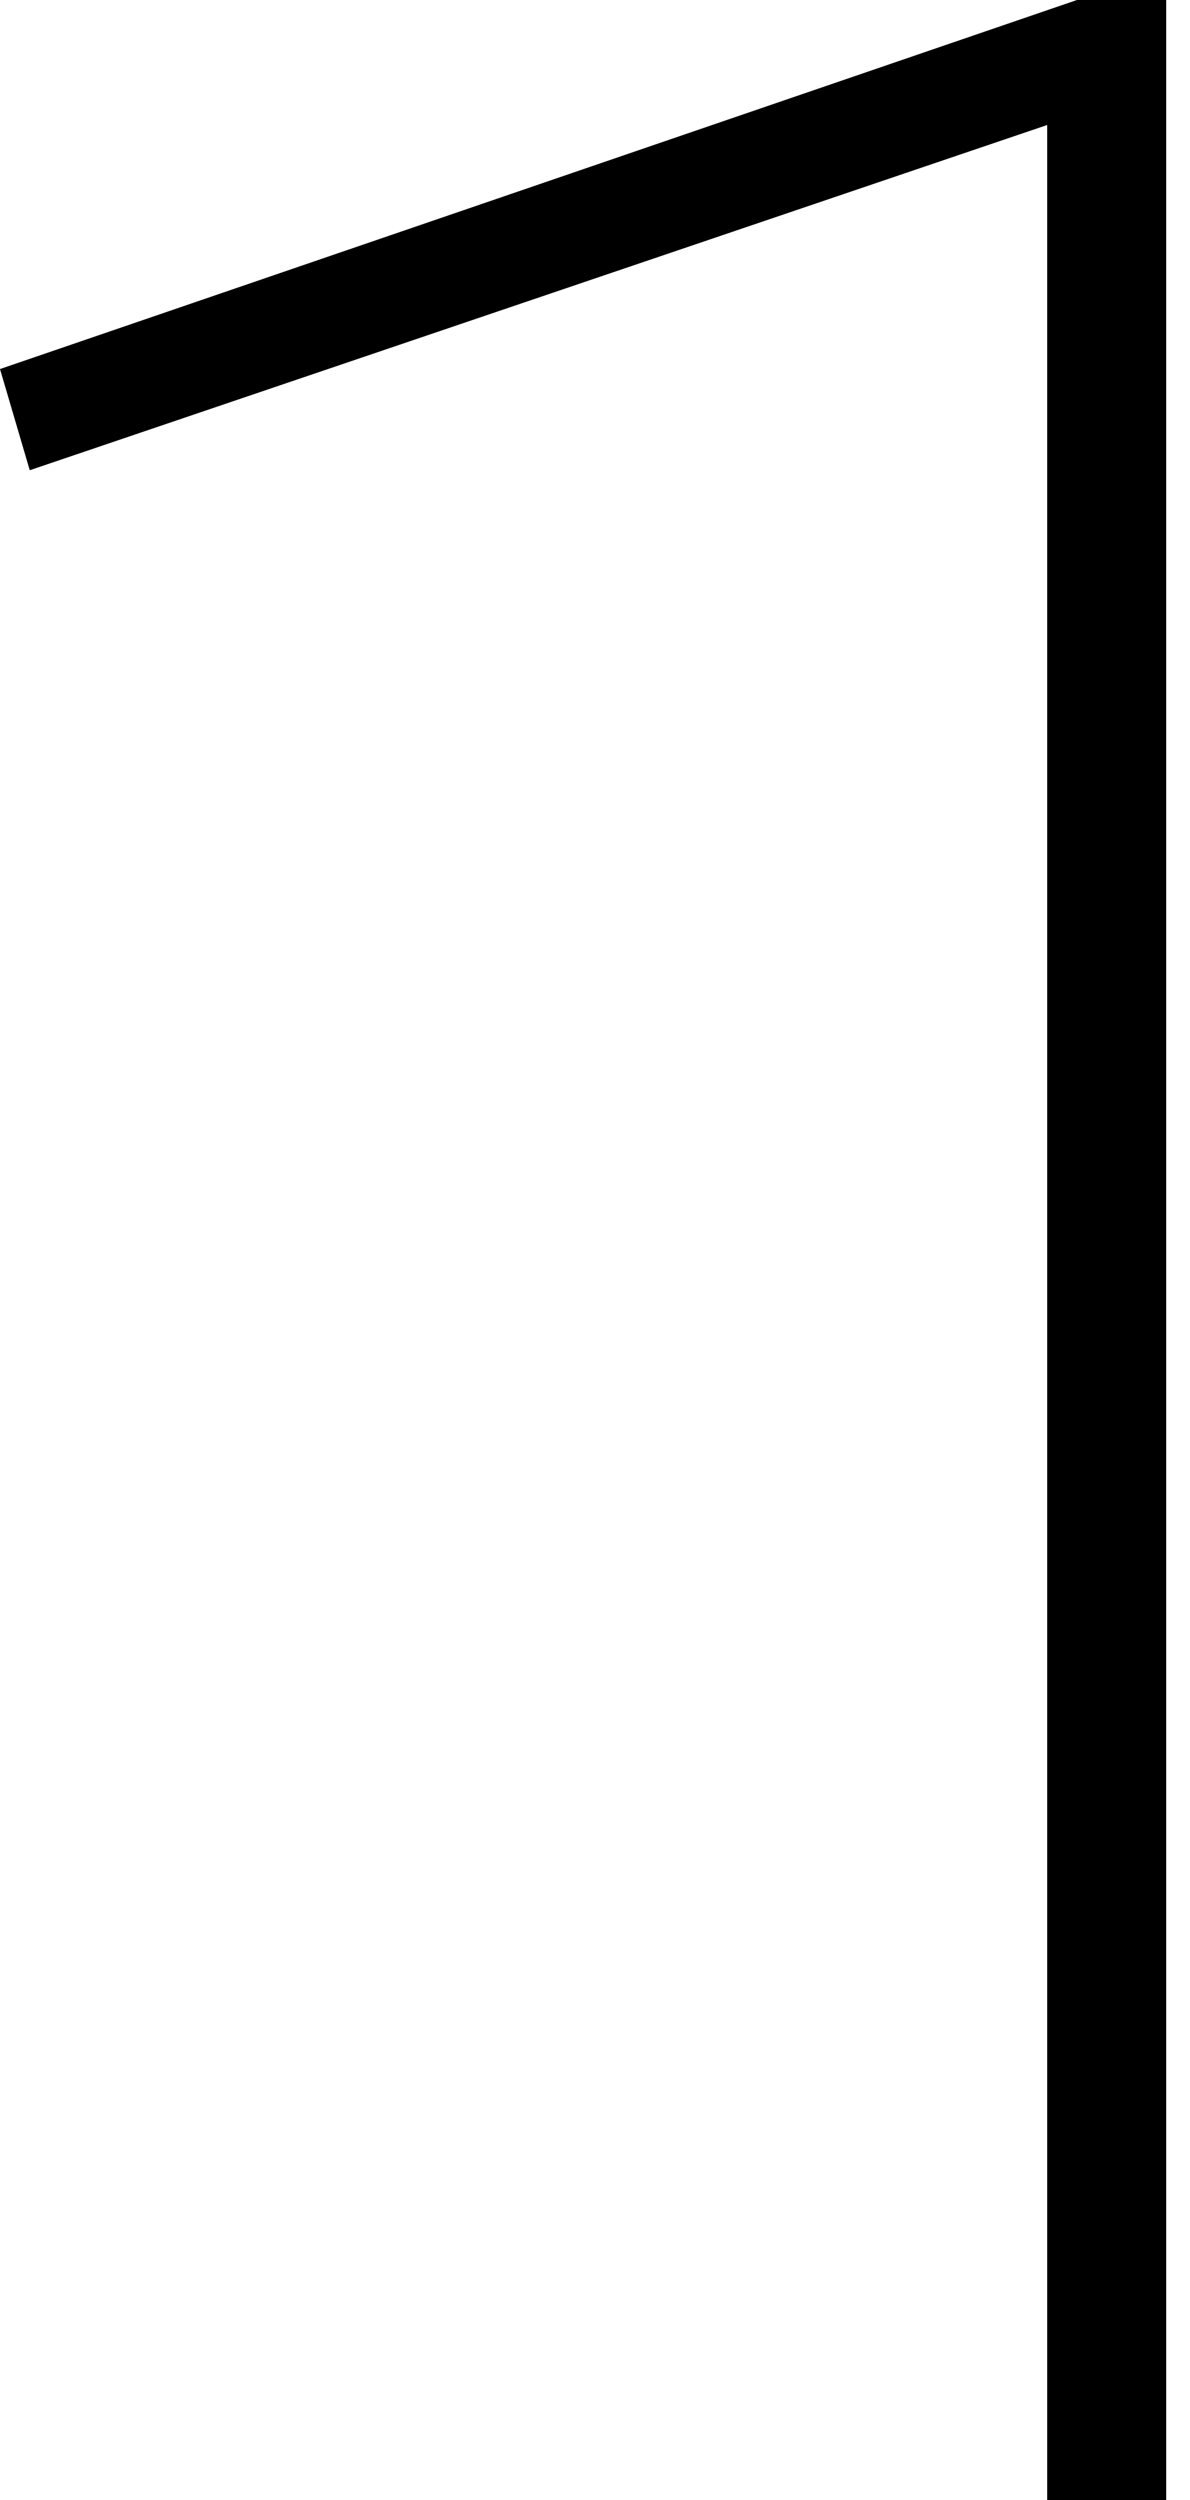
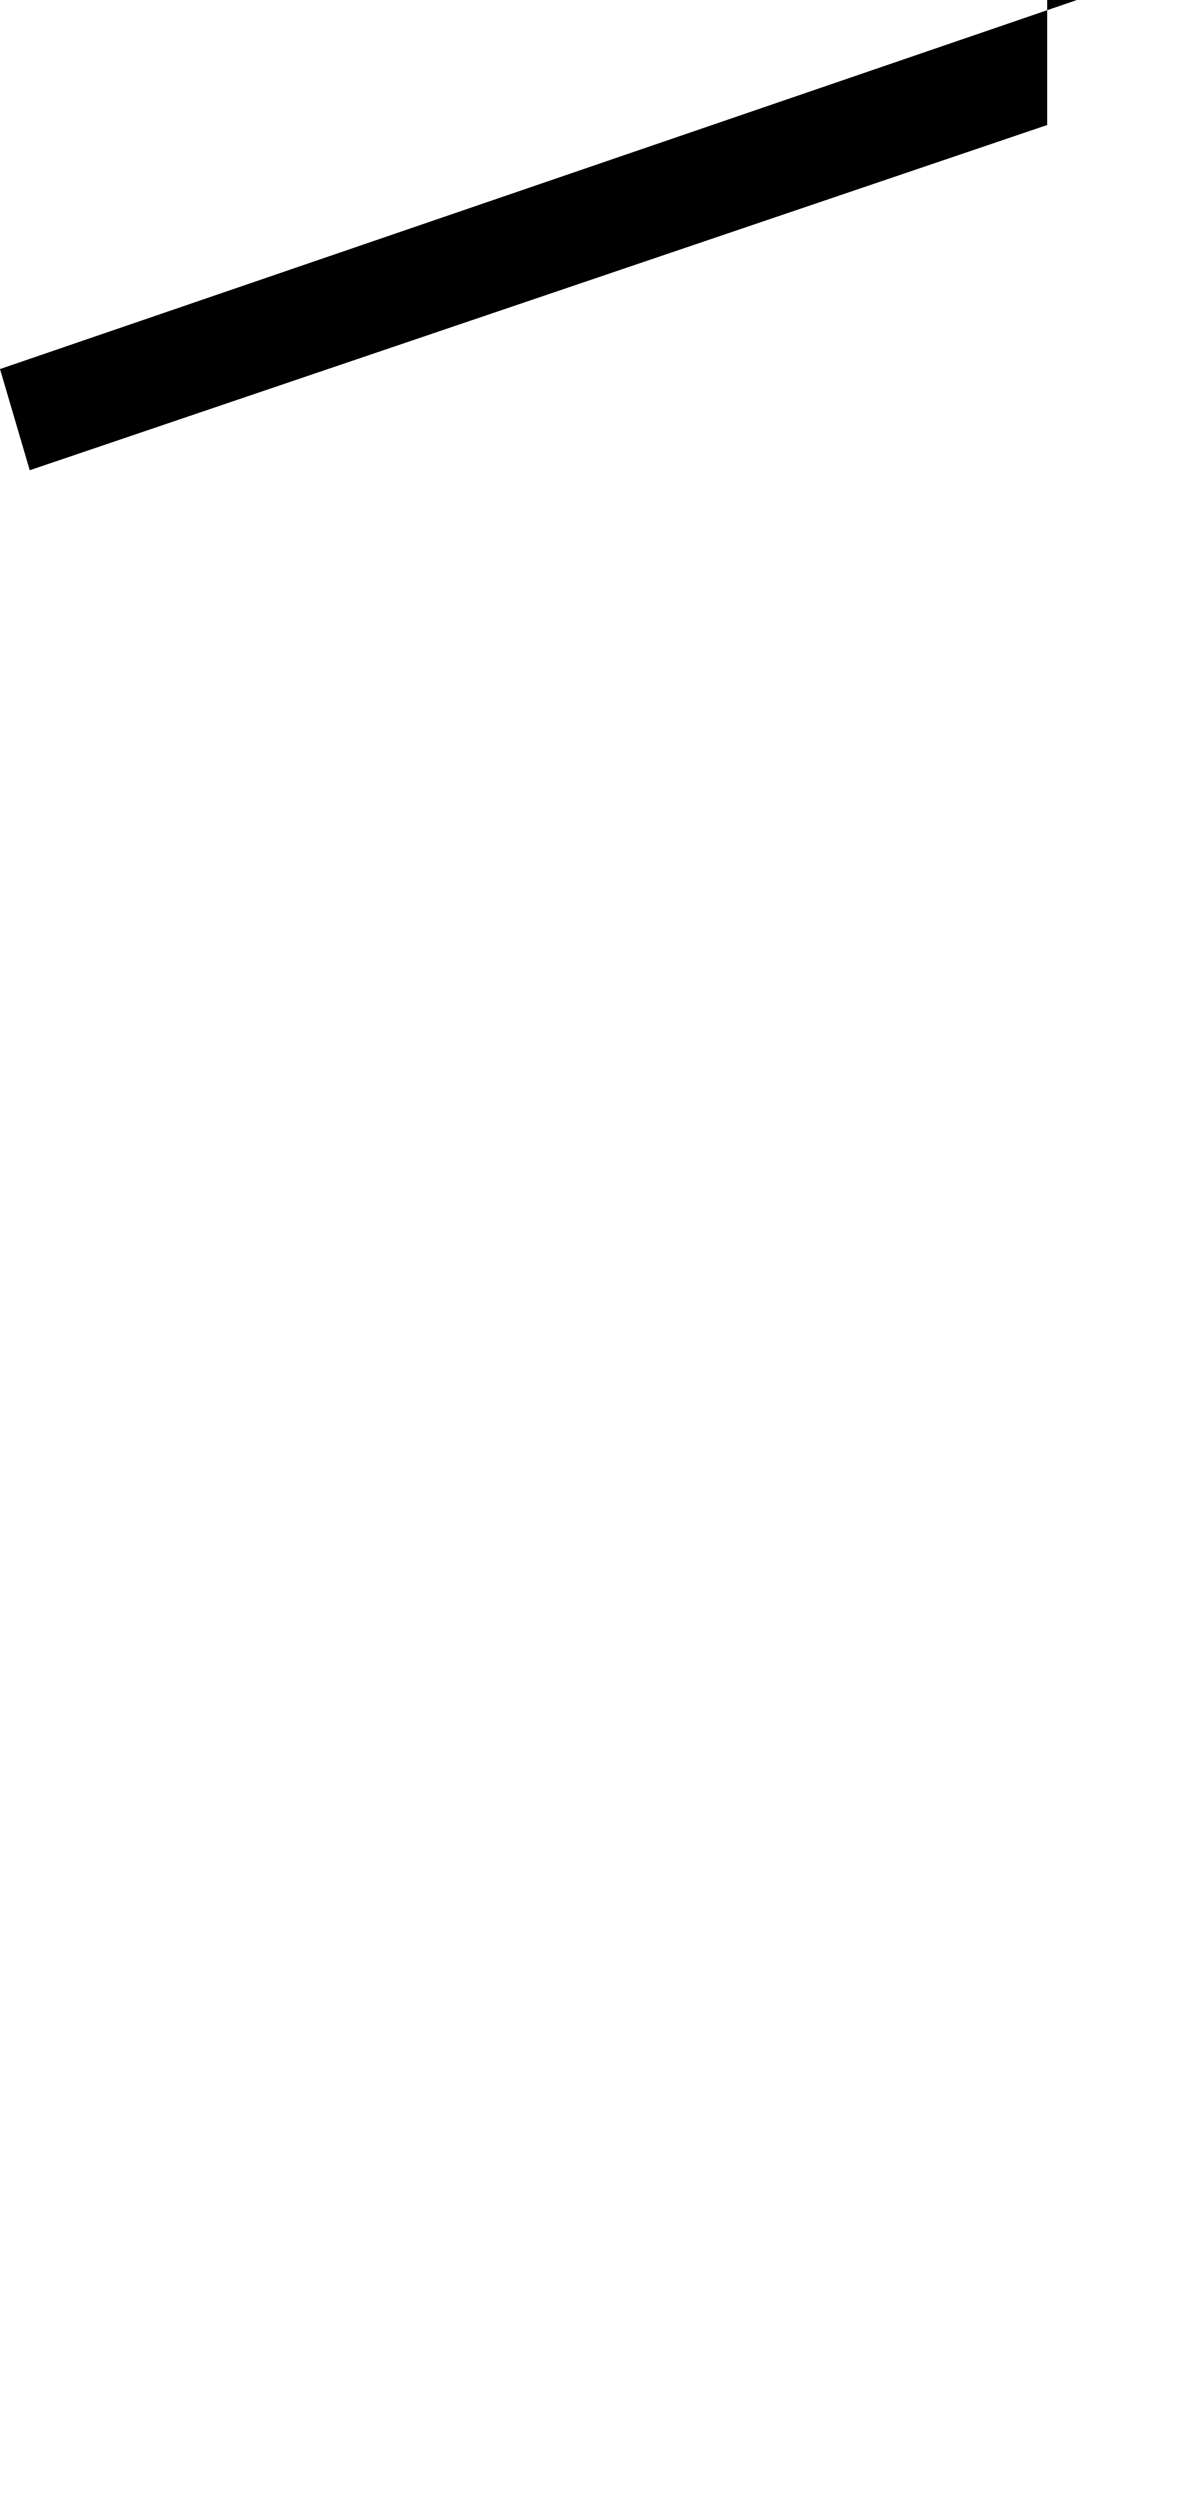
<svg xmlns="http://www.w3.org/2000/svg" width="30" height="63" viewBox="0 0 30 63" fill="none">
-   <path d="M27.15 -7.15256e-06H29.4V105H26.4V3.15L0.75 11.85L2.12342e-07 9.3L27.15 -7.15256e-06Z" fill="black" />
+   <path d="M27.15 -7.15256e-06H29.4H26.4V3.15L0.75 11.85L2.12342e-07 9.3L27.15 -7.15256e-06Z" fill="black" />
</svg>